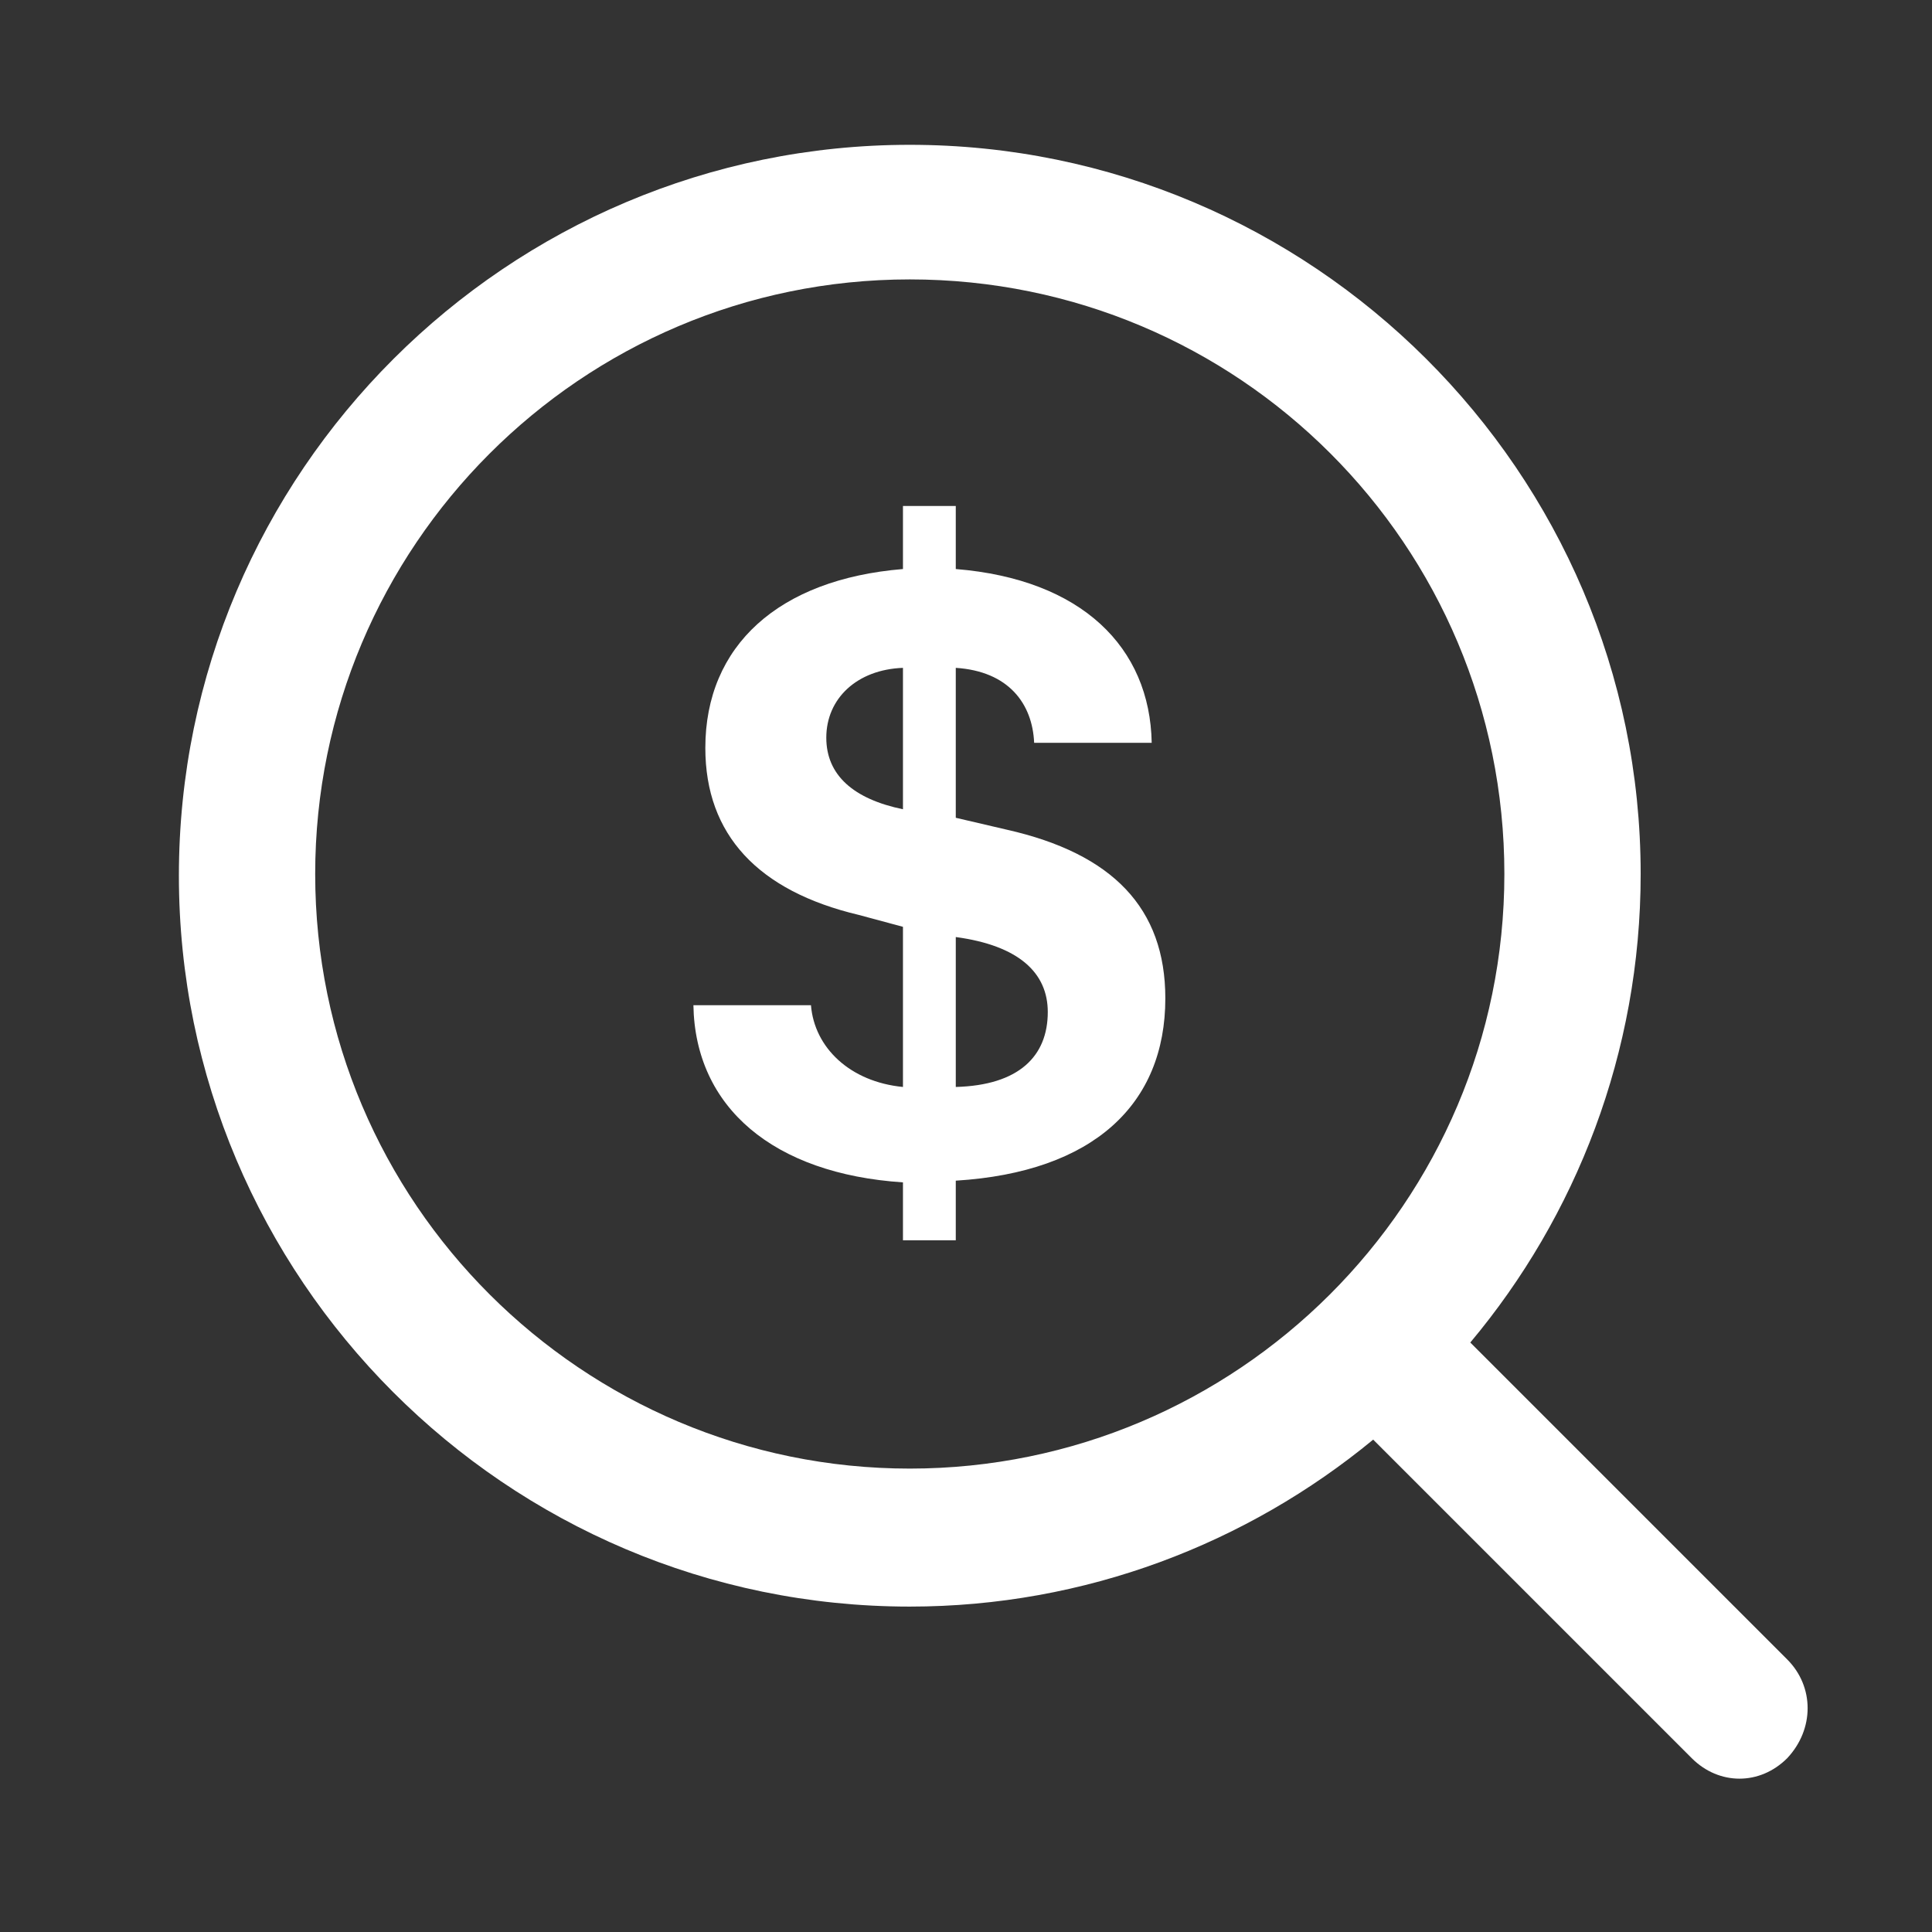
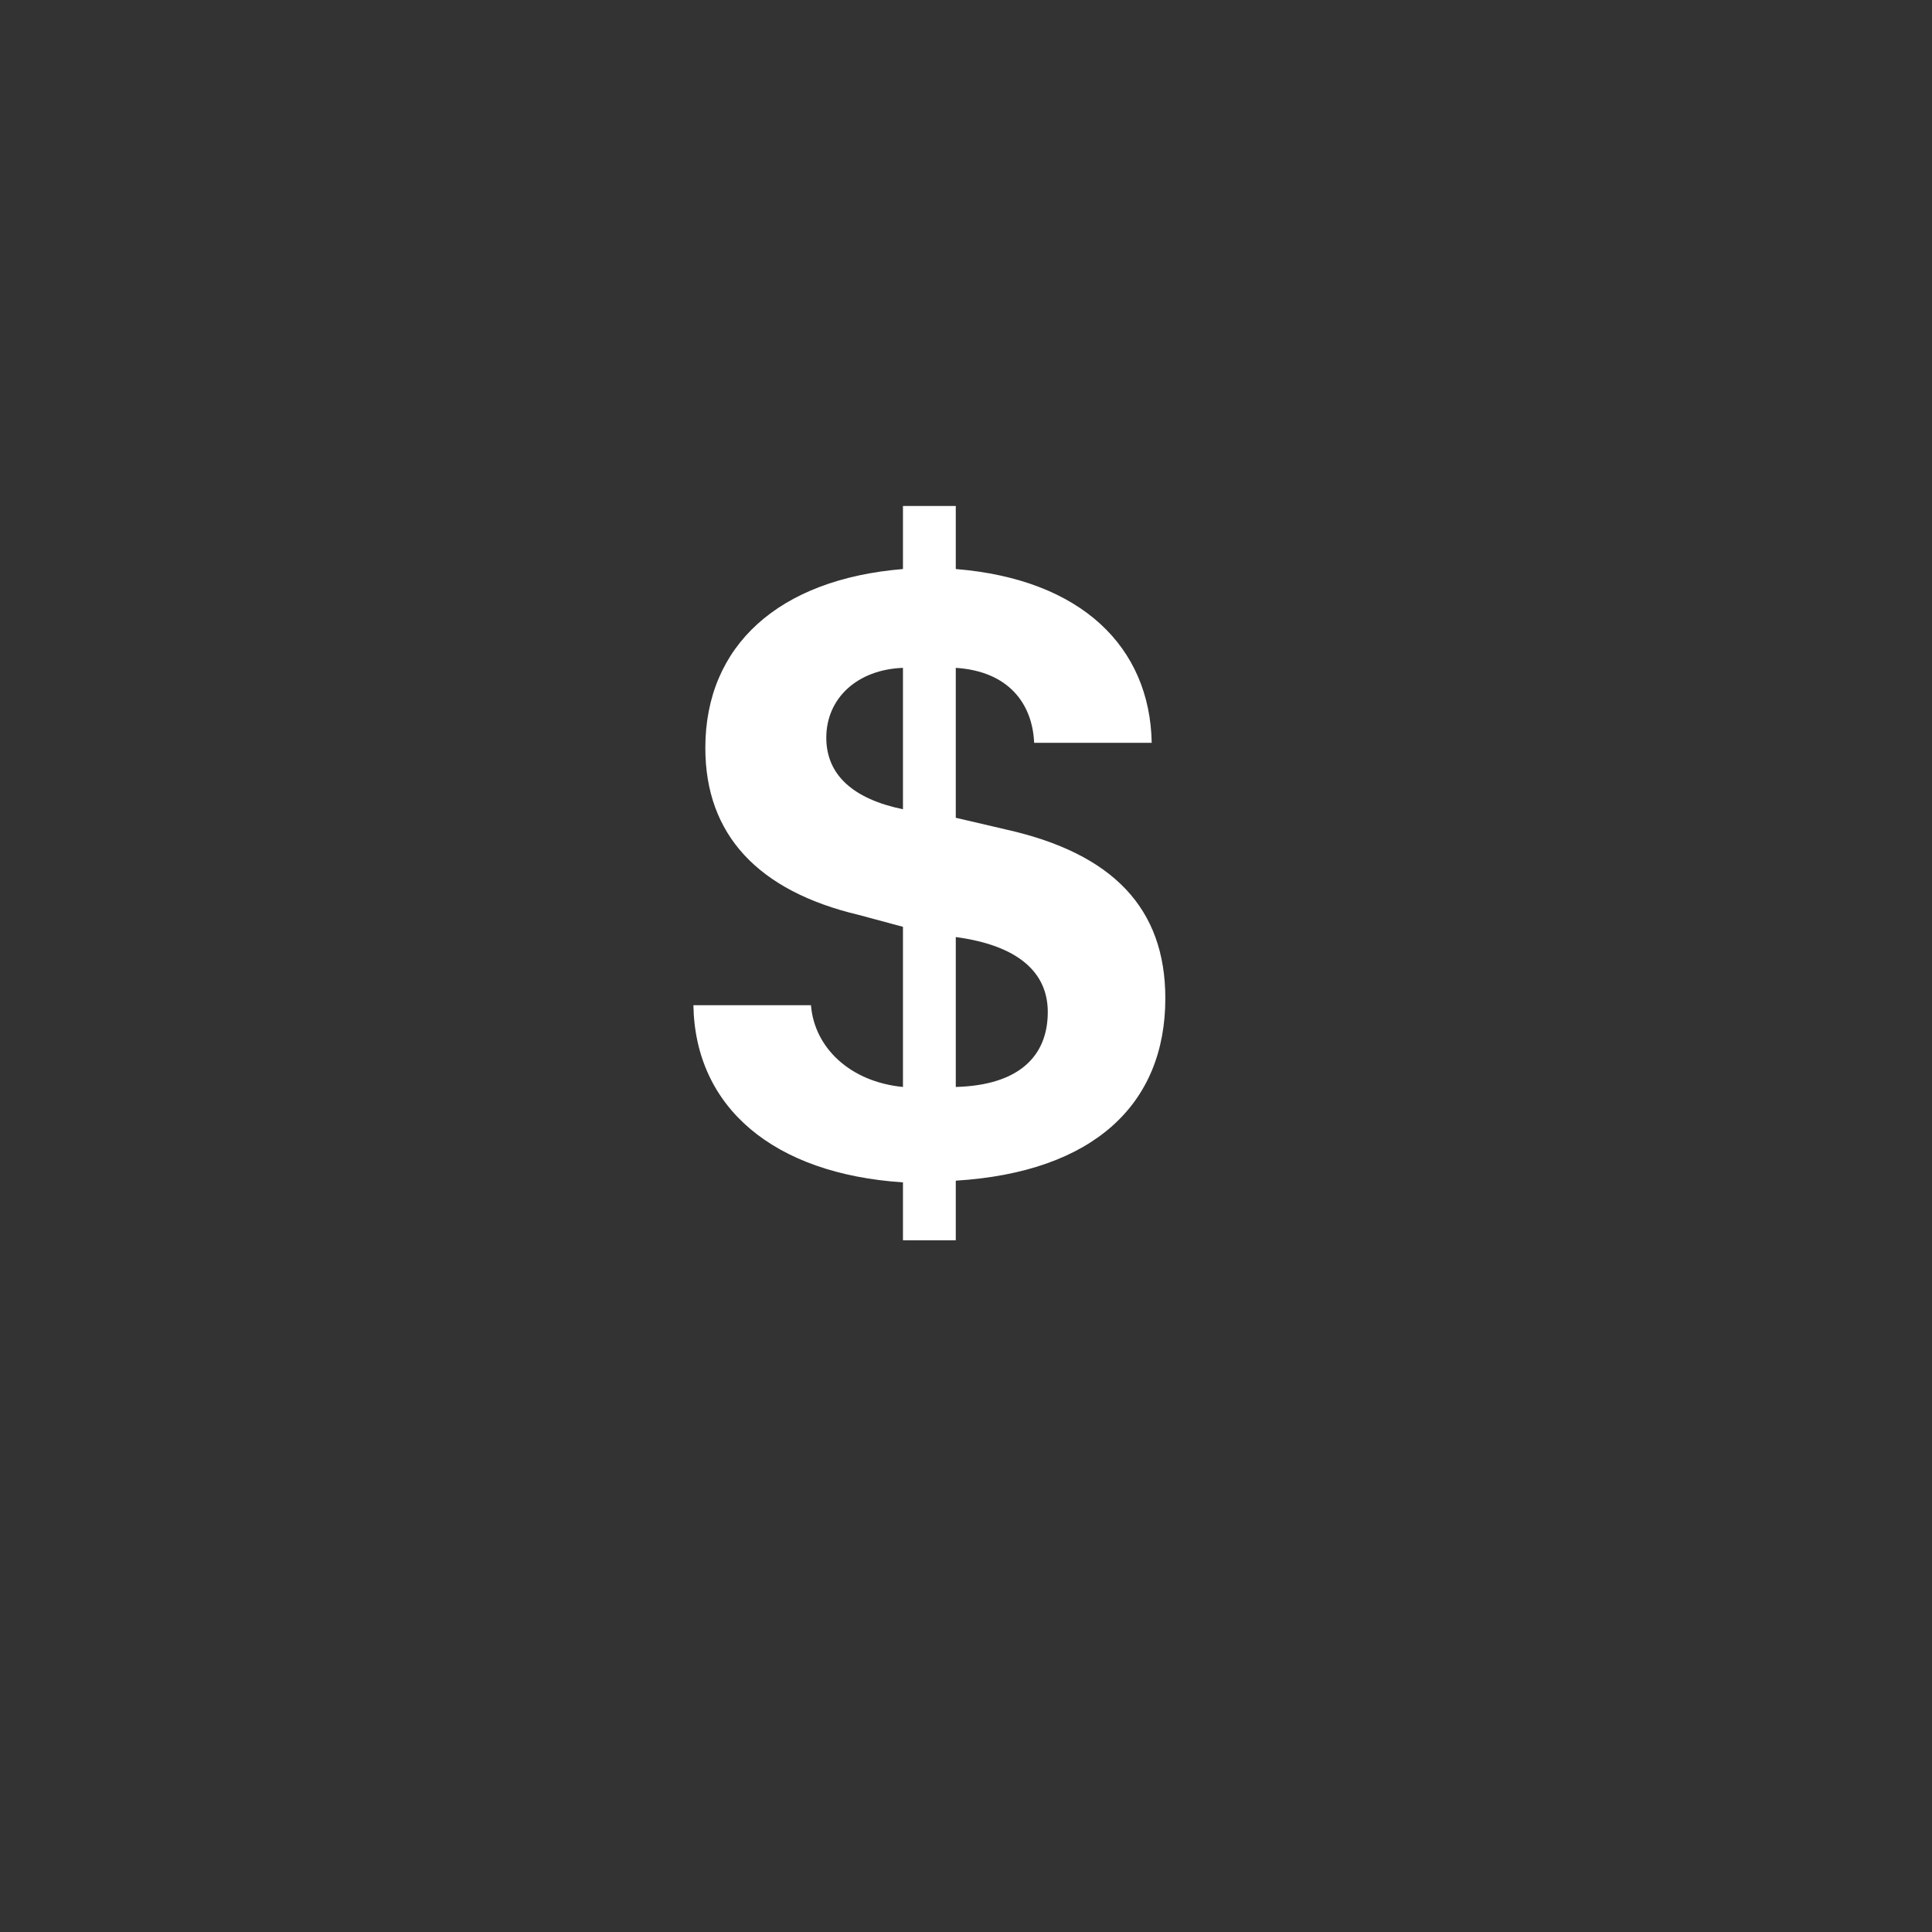
<svg xmlns="http://www.w3.org/2000/svg" version="1.1" id="圖層_1" x="0px" y="0px" viewBox="0 0 113.4 113.4" style="enable-background:new 0 0 113.4 113.4;" xml:space="preserve">
  <rect x="0" y="0" width="113.4" height="113.4" fill="#333333" stroke="none" />
  <style type="text/css">
	.st0{fill:#FFFFFF;}
</style>
  <path class="st0" d="M53,72.9v-3.5C45.4,68.9,40.8,65,40.7,59h6.9c0.2,2.5,2.3,4.5,5.4,4.8v-9.4l-2.6-0.7c-5.9-1.4-9-4.7-9-9.8  c0-6,4.3-9.9,11.6-10.5v-3.7h3.1v3.7c7.4,0.6,11.4,4.6,11.5,10.2h-6.9c-0.1-2.3-1.5-4.2-4.6-4.4v8.8l3,0.7c6.2,1.4,9.3,4.6,9.3,9.9  c0,6.2-4.2,10.2-12.3,10.7v3.5H53z M53,47.5v-8.3c-2.7,0.1-4.5,1.8-4.5,4.1C48.5,45.5,50.1,46.9,53,47.5z M56.1,55v8.8  c3.7-0.1,5.4-1.8,5.4-4.4C61.5,57.1,59.8,55.5,56.1,55z" />
-   <path class="st0" d="M104.9,97.4L86.3,78.8c6.2-7.4,10-17,10-27.5C96.3,27.7,77,8.5,53.4,8.5c-23.6,0-42.9,19.2-42.9,42.9  c0,23.6,19.2,42.9,42.9,42.9c10.3,0,19.8-3.7,27.2-9.8l18.7,18.7c0.8,0.8,1.8,1.2,2.8,1.2c1,0,2-0.4,2.8-1.2  C106.5,101.5,106.5,99,104.9,97.4z M53.4,86.2c-19.2,0-34.9-15.6-34.9-34.9c0-19.2,15.6-34.9,34.9-34.9s34.9,15.6,34.9,34.9  C88.3,70.6,72.6,86.2,53.4,86.2z" />
</svg>